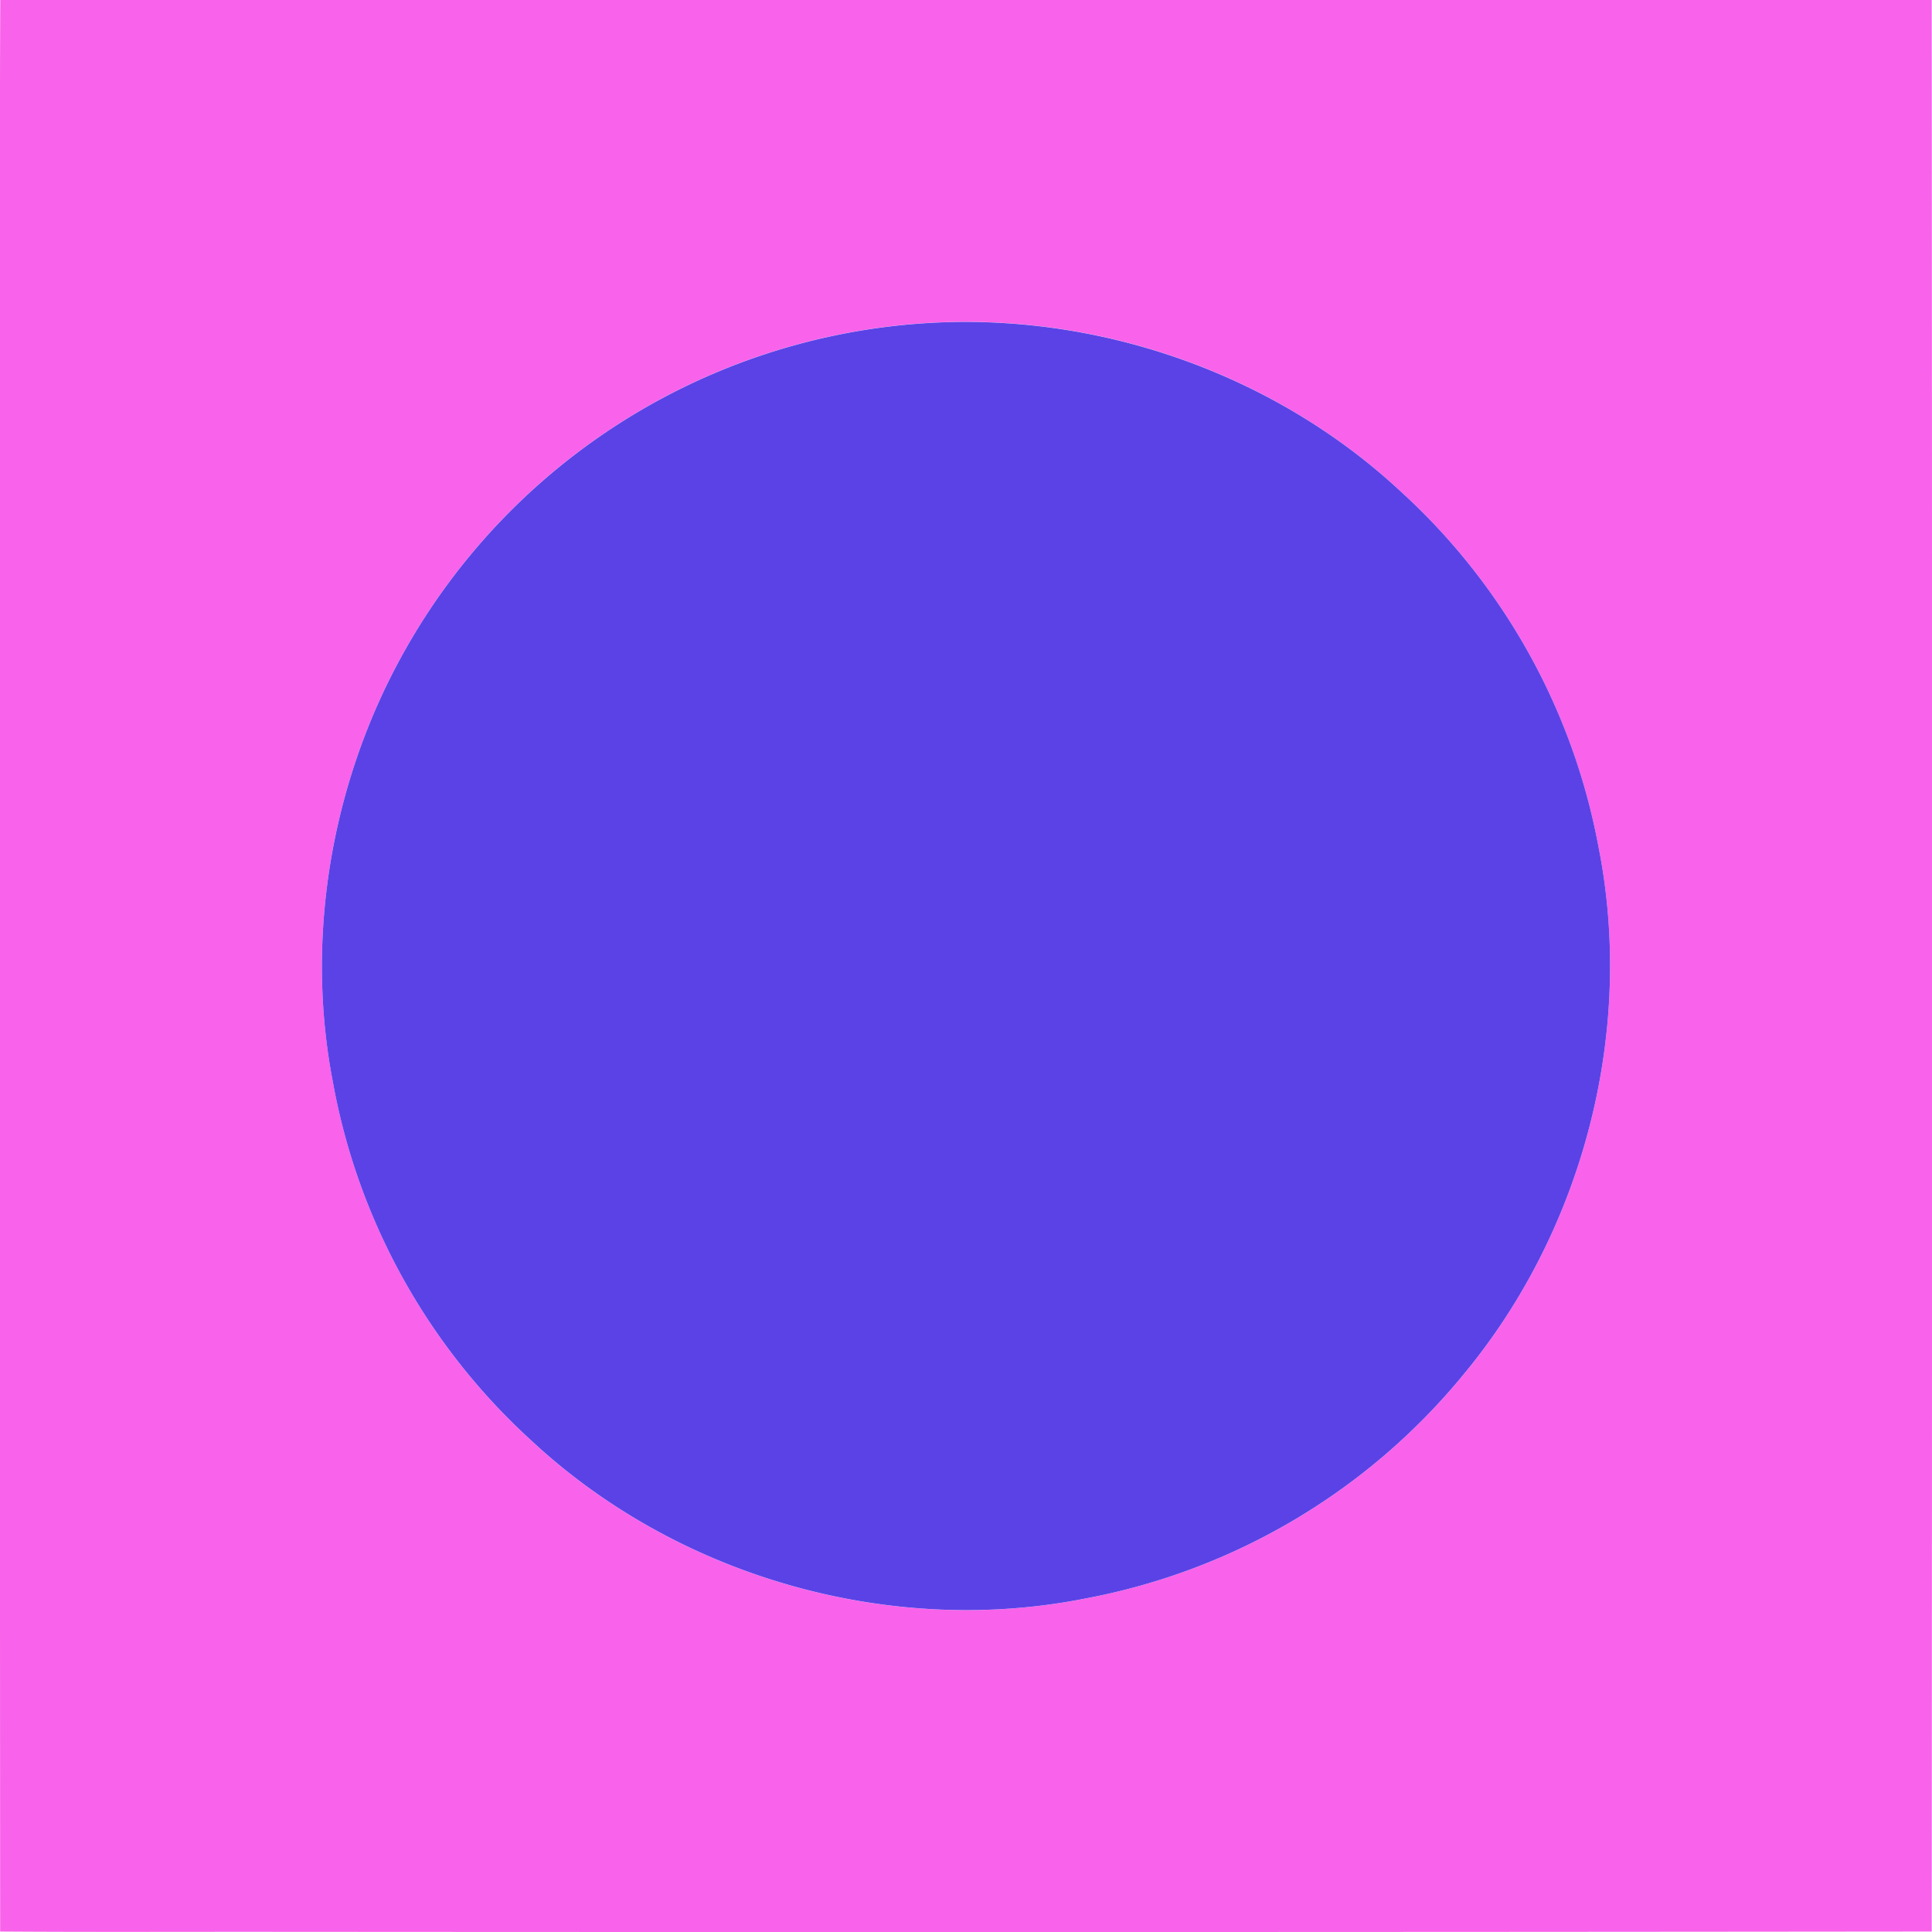
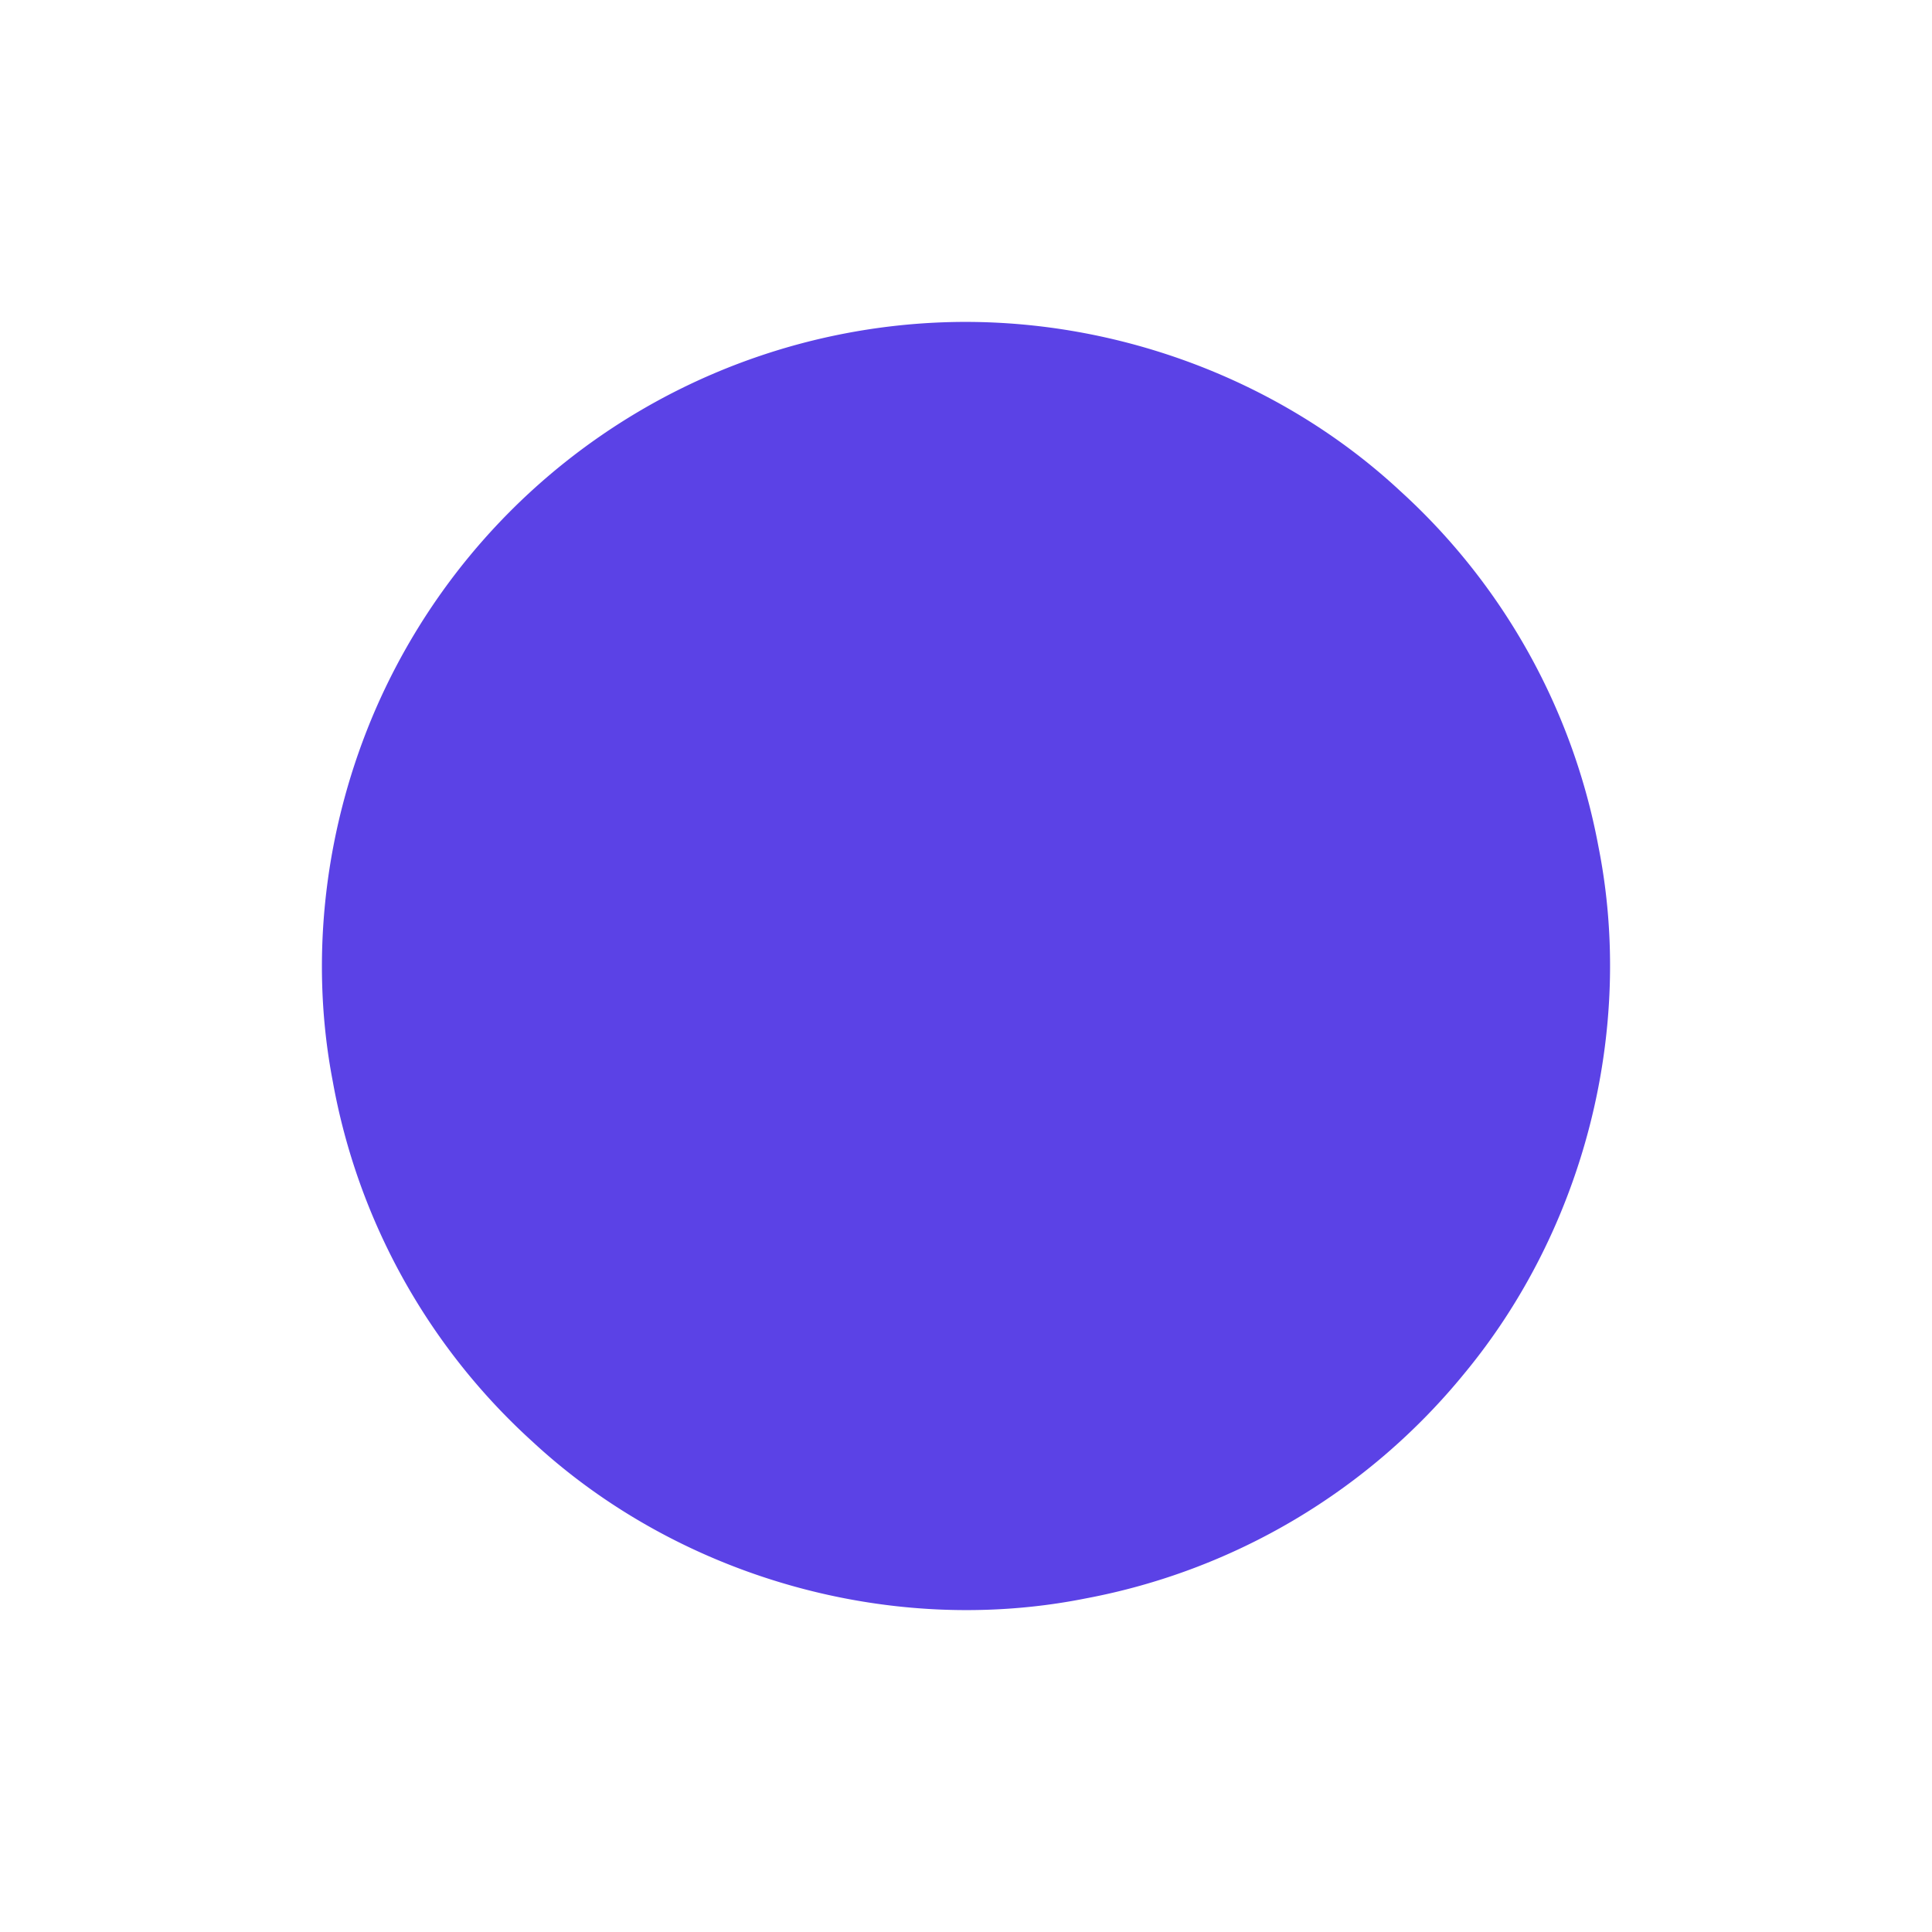
<svg xmlns="http://www.w3.org/2000/svg" id="_1027" data-name="1027" viewBox="0 0 500 500">
  <defs>
    <style>.cls-1{fill:#f962ea;}.cls-2{fill:#5b42e6;}</style>
  </defs>
  <g id="_f962eaff" data-name="#f962eaff">
-     <path class="cls-1" d="M.07,0Q250,0,499.93,0q.17,249.93,0,499.88-217.51.22-435,.07c-21.64,0-43.26.08-64.89-.07Q-.08,289.33,0,78.74C0,52.5-.06,26.27.07,0M241.83,83.48A166.81,166.81,0,0,0,97.28,183.34C84.2,213.4,79.91,247.45,86.1,279.72A165.31,165.31,0,0,0,137.67,373c37.77,35.09,92.66,50.8,143.26,40.69a165.94,165.94,0,0,0,98-58.16c30.94-37.37,44.23-88.81,34.74-136.44A165.21,165.21,0,0,0,362.31,127C330.15,97.1,285.62,81.28,241.83,83.48Z" />
-   </g>
+     </g>
  <g id="_5b42e6ff" data-name="#5b42e6ff">
    <path class="cls-2" d="M241.83,83.51c43.79-2.19,88.32,13.62,120.48,43.5a165.21,165.21,0,0,1,51.36,92.06c9.49,47.63-3.8,99.08-34.74,136.44a166,166,0,0,1-98,58.17c-50.6,10.1-105.49-5.61-143.25-40.7A165.32,165.32,0,0,1,86.1,279.75c-6.19-32.27-1.9-66.31,11.18-96.38A166.81,166.81,0,0,1,241.83,83.51Z" />
  </g>
</svg>